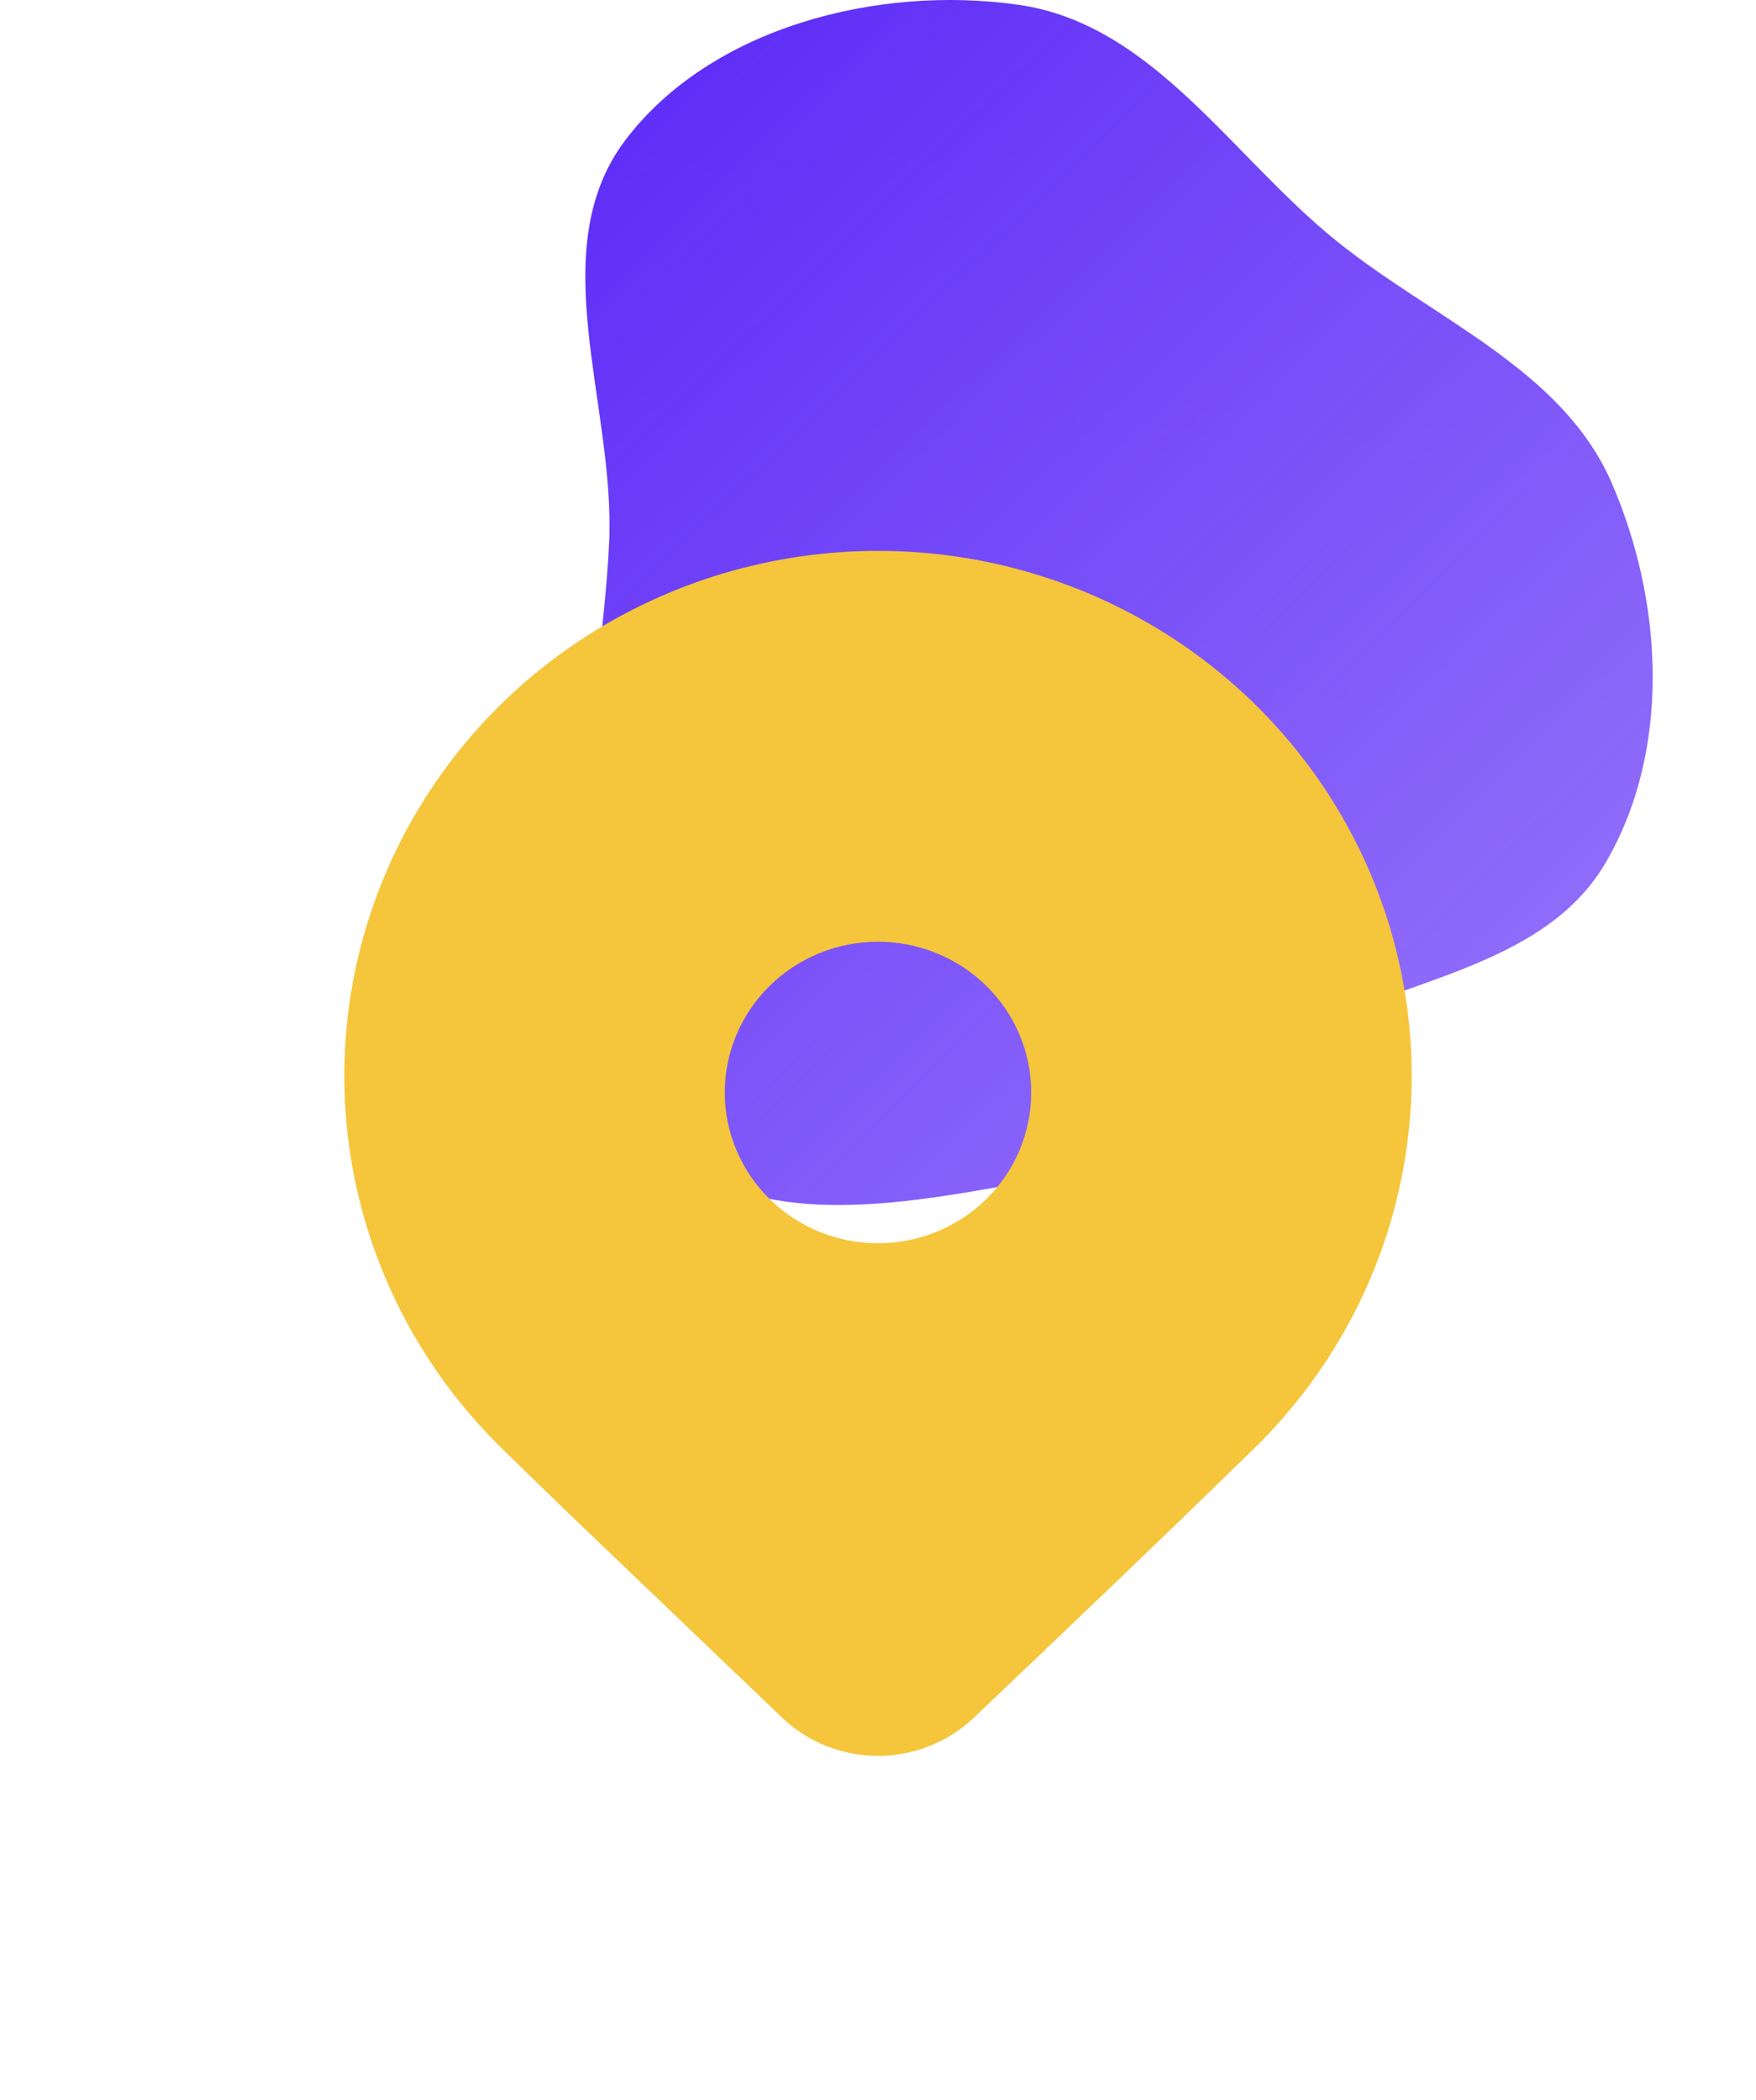
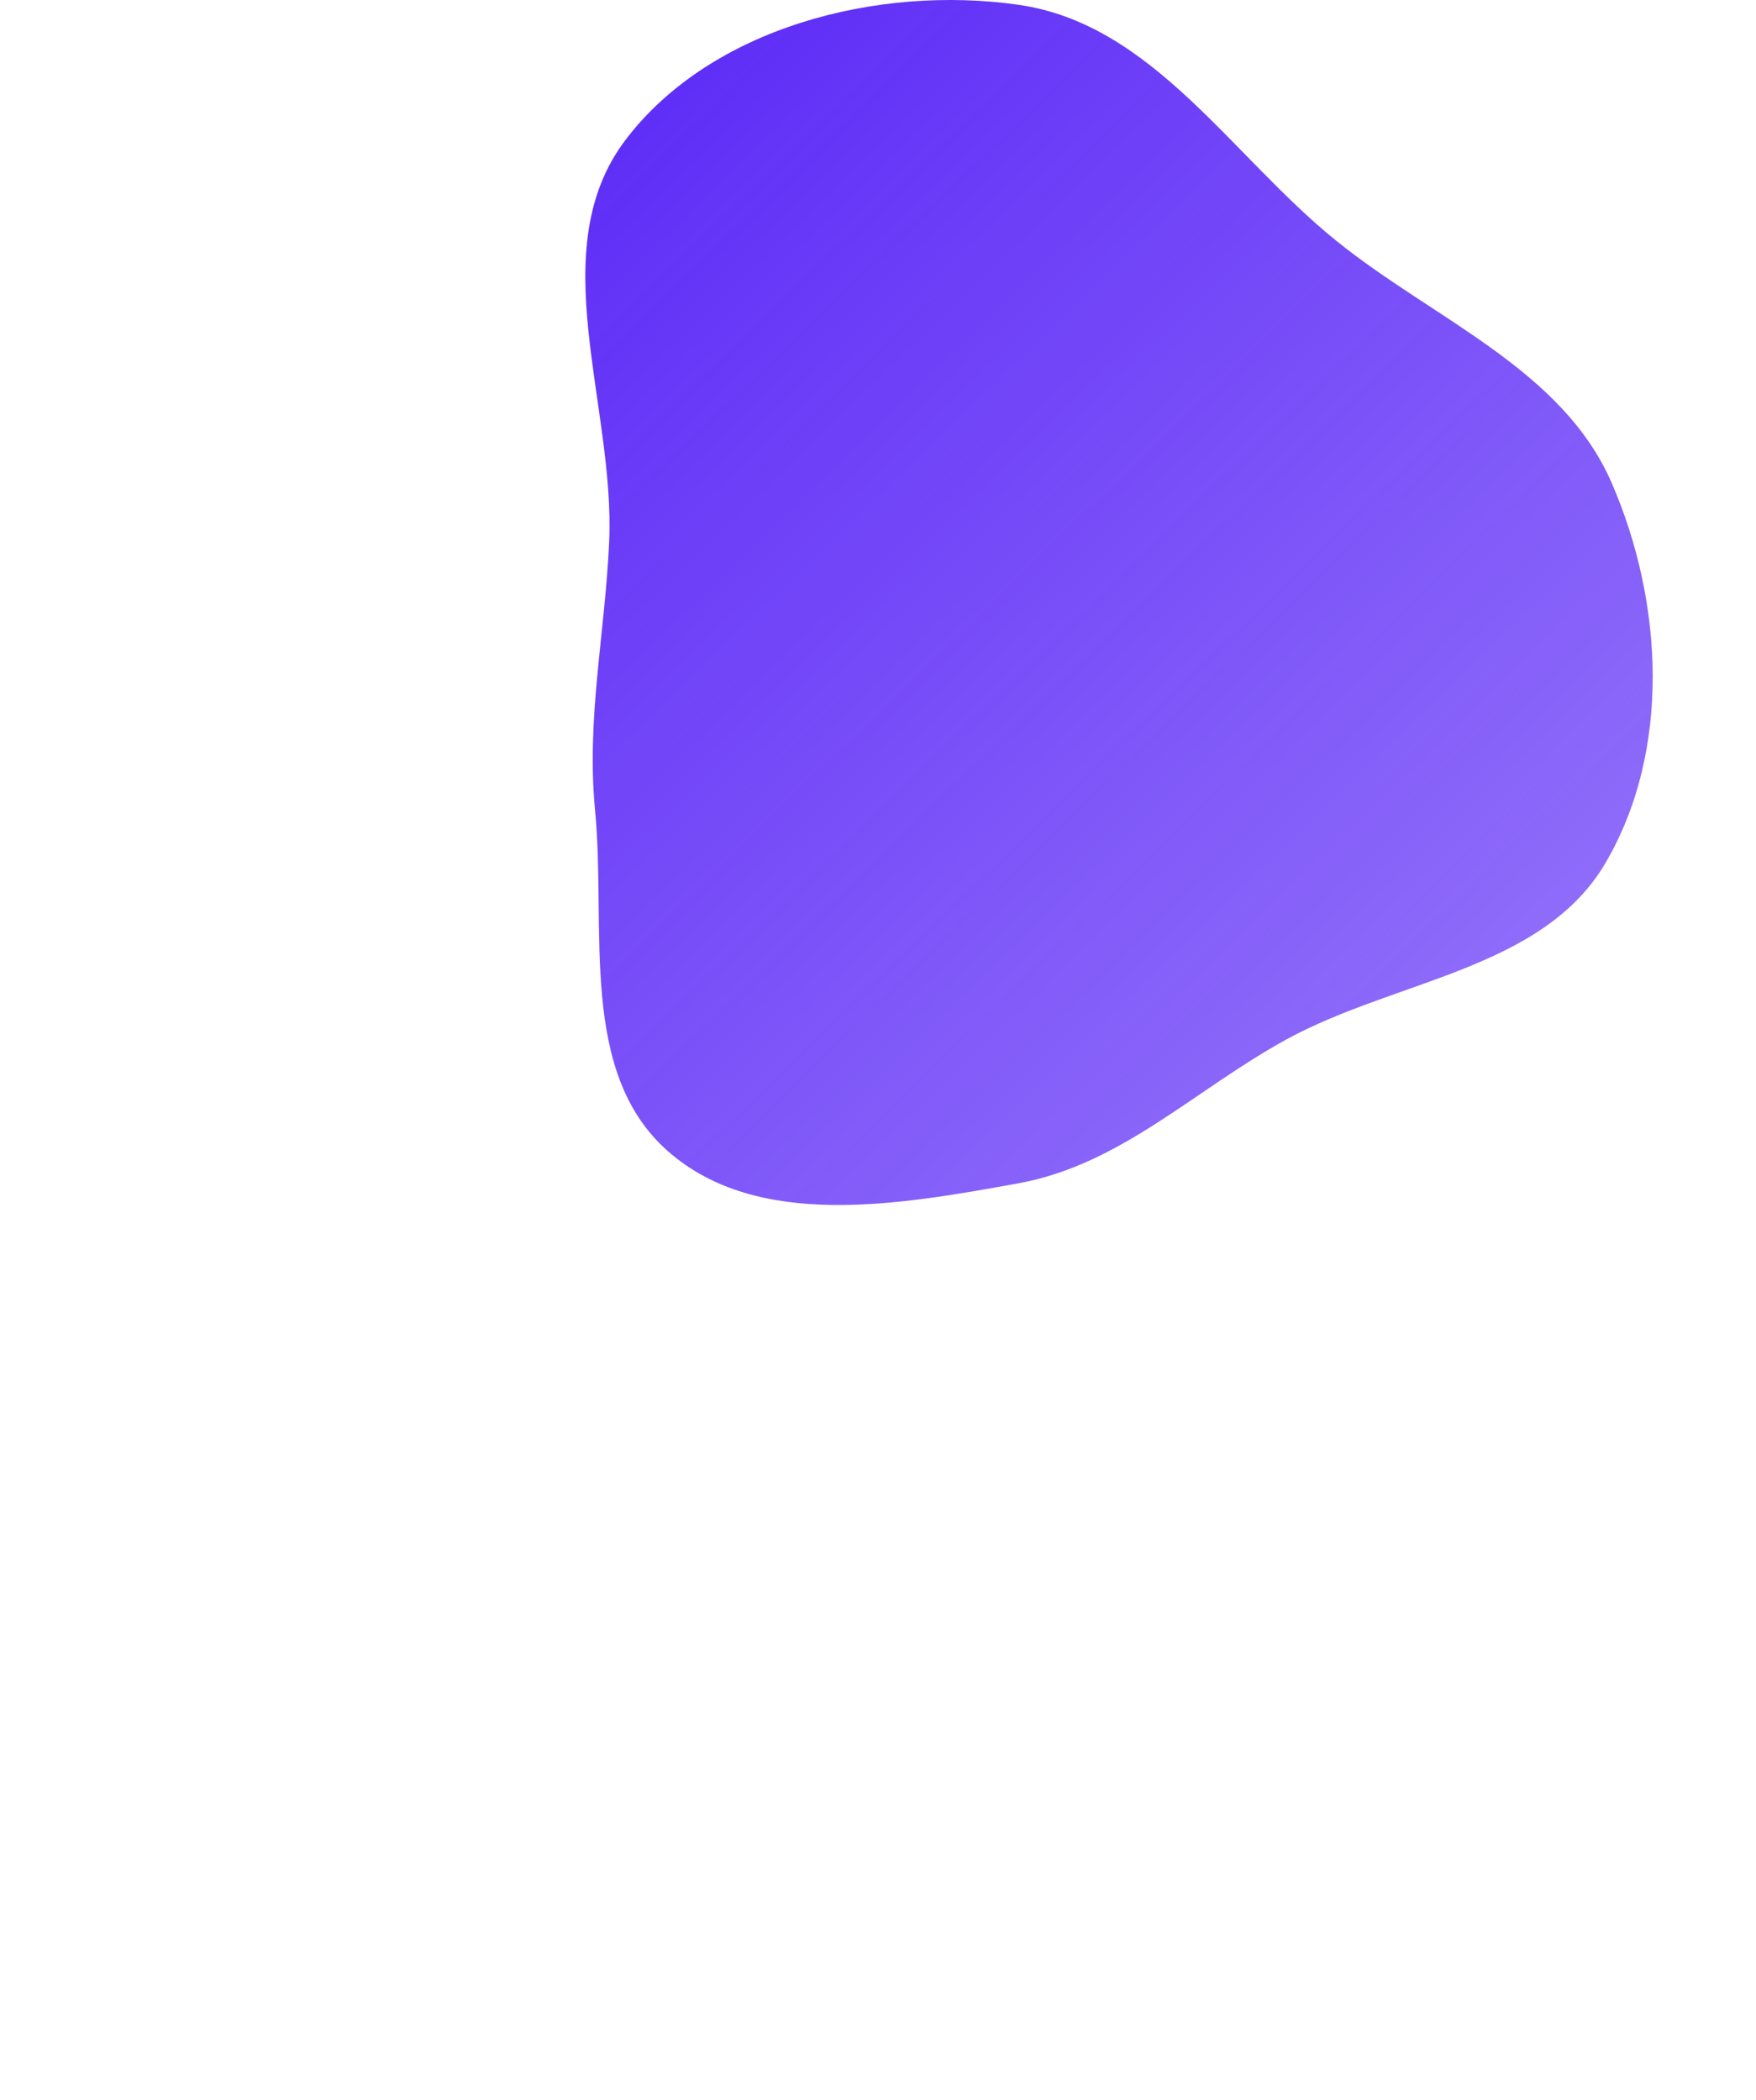
<svg xmlns="http://www.w3.org/2000/svg" width="51" height="61" viewBox="0 0 51 61" fill="none">
  <g filter="url(#filter0_ii)">
    <path fill-rule="evenodd" clip-rule="evenodd" d="M29.578 0.139C33.486 0.697 35.758 4.533 38.818 7C41.652 9.286 45.374 10.713 46.814 14.039C48.312 17.501 48.539 21.798 46.633 25.058C44.817 28.163 40.547 28.452 37.371 30.186C34.719 31.634 32.559 33.831 29.578 34.37C26.142 34.992 22.005 35.736 19.397 33.436C16.786 31.134 17.615 26.973 17.282 23.529C17.027 20.882 17.57 18.414 17.691 15.758C17.874 11.759 15.741 7.252 18.174 4.054C20.655 0.795 25.496 -0.444 29.578 0.139Z" fill="url(#paint0_linear)" />
  </g>
  <g filter="url(#filter1_d)">
-     <path d="M36.461 38.035L34.347 40.091C32.79 41.594 30.769 43.528 28.284 45.892C27.537 46.603 26.539 47 25.5 47C24.461 47 23.463 46.603 22.716 45.892L16.501 39.944C15.72 39.189 15.066 38.553 14.54 38.035C12.372 35.902 10.896 33.184 10.298 30.226C9.7 27.267 10.007 24.201 11.18 21.414C12.353 18.628 14.34 16.246 16.889 14.57C19.438 12.894 22.434 12 25.5 12C28.566 12 31.562 12.894 34.111 14.57C36.66 16.246 38.647 18.628 39.82 21.414C40.993 24.201 41.3 27.267 40.702 30.226C40.104 33.184 38.628 35.902 36.461 38.035ZM29.95 27.732C29.95 26.57 29.482 25.457 28.647 24.636C27.812 23.814 26.68 23.353 25.5 23.353C24.32 23.353 23.188 23.814 22.353 24.636C21.518 25.457 21.05 26.57 21.05 27.732C21.05 28.893 21.518 30.007 22.353 30.828C23.188 31.649 24.32 32.111 25.5 32.111C26.68 32.111 27.812 31.649 28.647 30.828C29.482 30.007 29.95 28.893 29.95 27.732Z" fill="#F5C53B" />
-   </g>
+     </g>
  <defs>
    <filter id="filter0_ii" x="13" y="-4" width="39" height="43" filterUnits="userSpaceOnUse" color-interpolation-filters="sRGB">
      <feFlood flood-opacity="0" result="BackgroundImageFix" />
      <feBlend mode="normal" in="SourceGraphic" in2="BackgroundImageFix" result="shape" />
      <feColorMatrix in="SourceAlpha" type="matrix" values="0 0 0 0 0 0 0 0 0 0 0 0 0 0 0 0 0 0 127 0" result="hardAlpha" />
      <feOffset dx="4" dy="4" />
      <feGaussianBlur stdDeviation="2" />
      <feComposite in2="hardAlpha" operator="arithmetic" k2="-1" k3="1" />
      <feColorMatrix type="matrix" values="0 0 0 0 0.702 0 0 0 0 0.502 0 0 0 0 1 0 0 0 1 0" />
      <feBlend mode="normal" in2="shape" result="effect1_innerShadow" />
      <feColorMatrix in="SourceAlpha" type="matrix" values="0 0 0 0 0 0 0 0 0 0 0 0 0 0 0 0 0 0 127 0" result="hardAlpha" />
      <feOffset dx="-4" dy="-4" />
      <feGaussianBlur stdDeviation="2" />
      <feComposite in2="hardAlpha" operator="arithmetic" k2="-1" k3="1" />
      <feColorMatrix type="matrix" values="0 0 0 0 0.188 0 0 0 0 0 0 0 0 0 0.8 0 0 0 1 0" />
      <feBlend mode="normal" in2="effect1_innerShadow" result="effect2_innerShadow" />
    </filter>
    <filter id="filter1_d" x="0" y="6" width="51" height="55" filterUnits="userSpaceOnUse" color-interpolation-filters="sRGB">
      <feFlood flood-opacity="0" result="BackgroundImageFix" />
      <feColorMatrix in="SourceAlpha" type="matrix" values="0 0 0 0 0 0 0 0 0 0 0 0 0 0 0 0 0 0 127 0" />
      <feOffset dy="4" />
      <feGaussianBlur stdDeviation="5" />
      <feColorMatrix type="matrix" values="0 0 0 0 0.961 0 0 0 0 0.773 0 0 0 0 0.231 0 0 0 0.3 0" />
      <feBlend mode="normal" in2="BackgroundImageFix" result="effect1_dropShadow" />
      <feBlend mode="normal" in="SourceGraphic" in2="effect1_dropShadow" result="shape" />
    </filter>
    <linearGradient id="paint0_linear" x1="17" y1="0" x2="48" y2="32" gradientUnits="userSpaceOnUse">
      <stop stop-color="#5B28F7" />
      <stop offset="1" stop-color="#5B28F7" stop-opacity="0.64" />
    </linearGradient>
  </defs>
</svg>